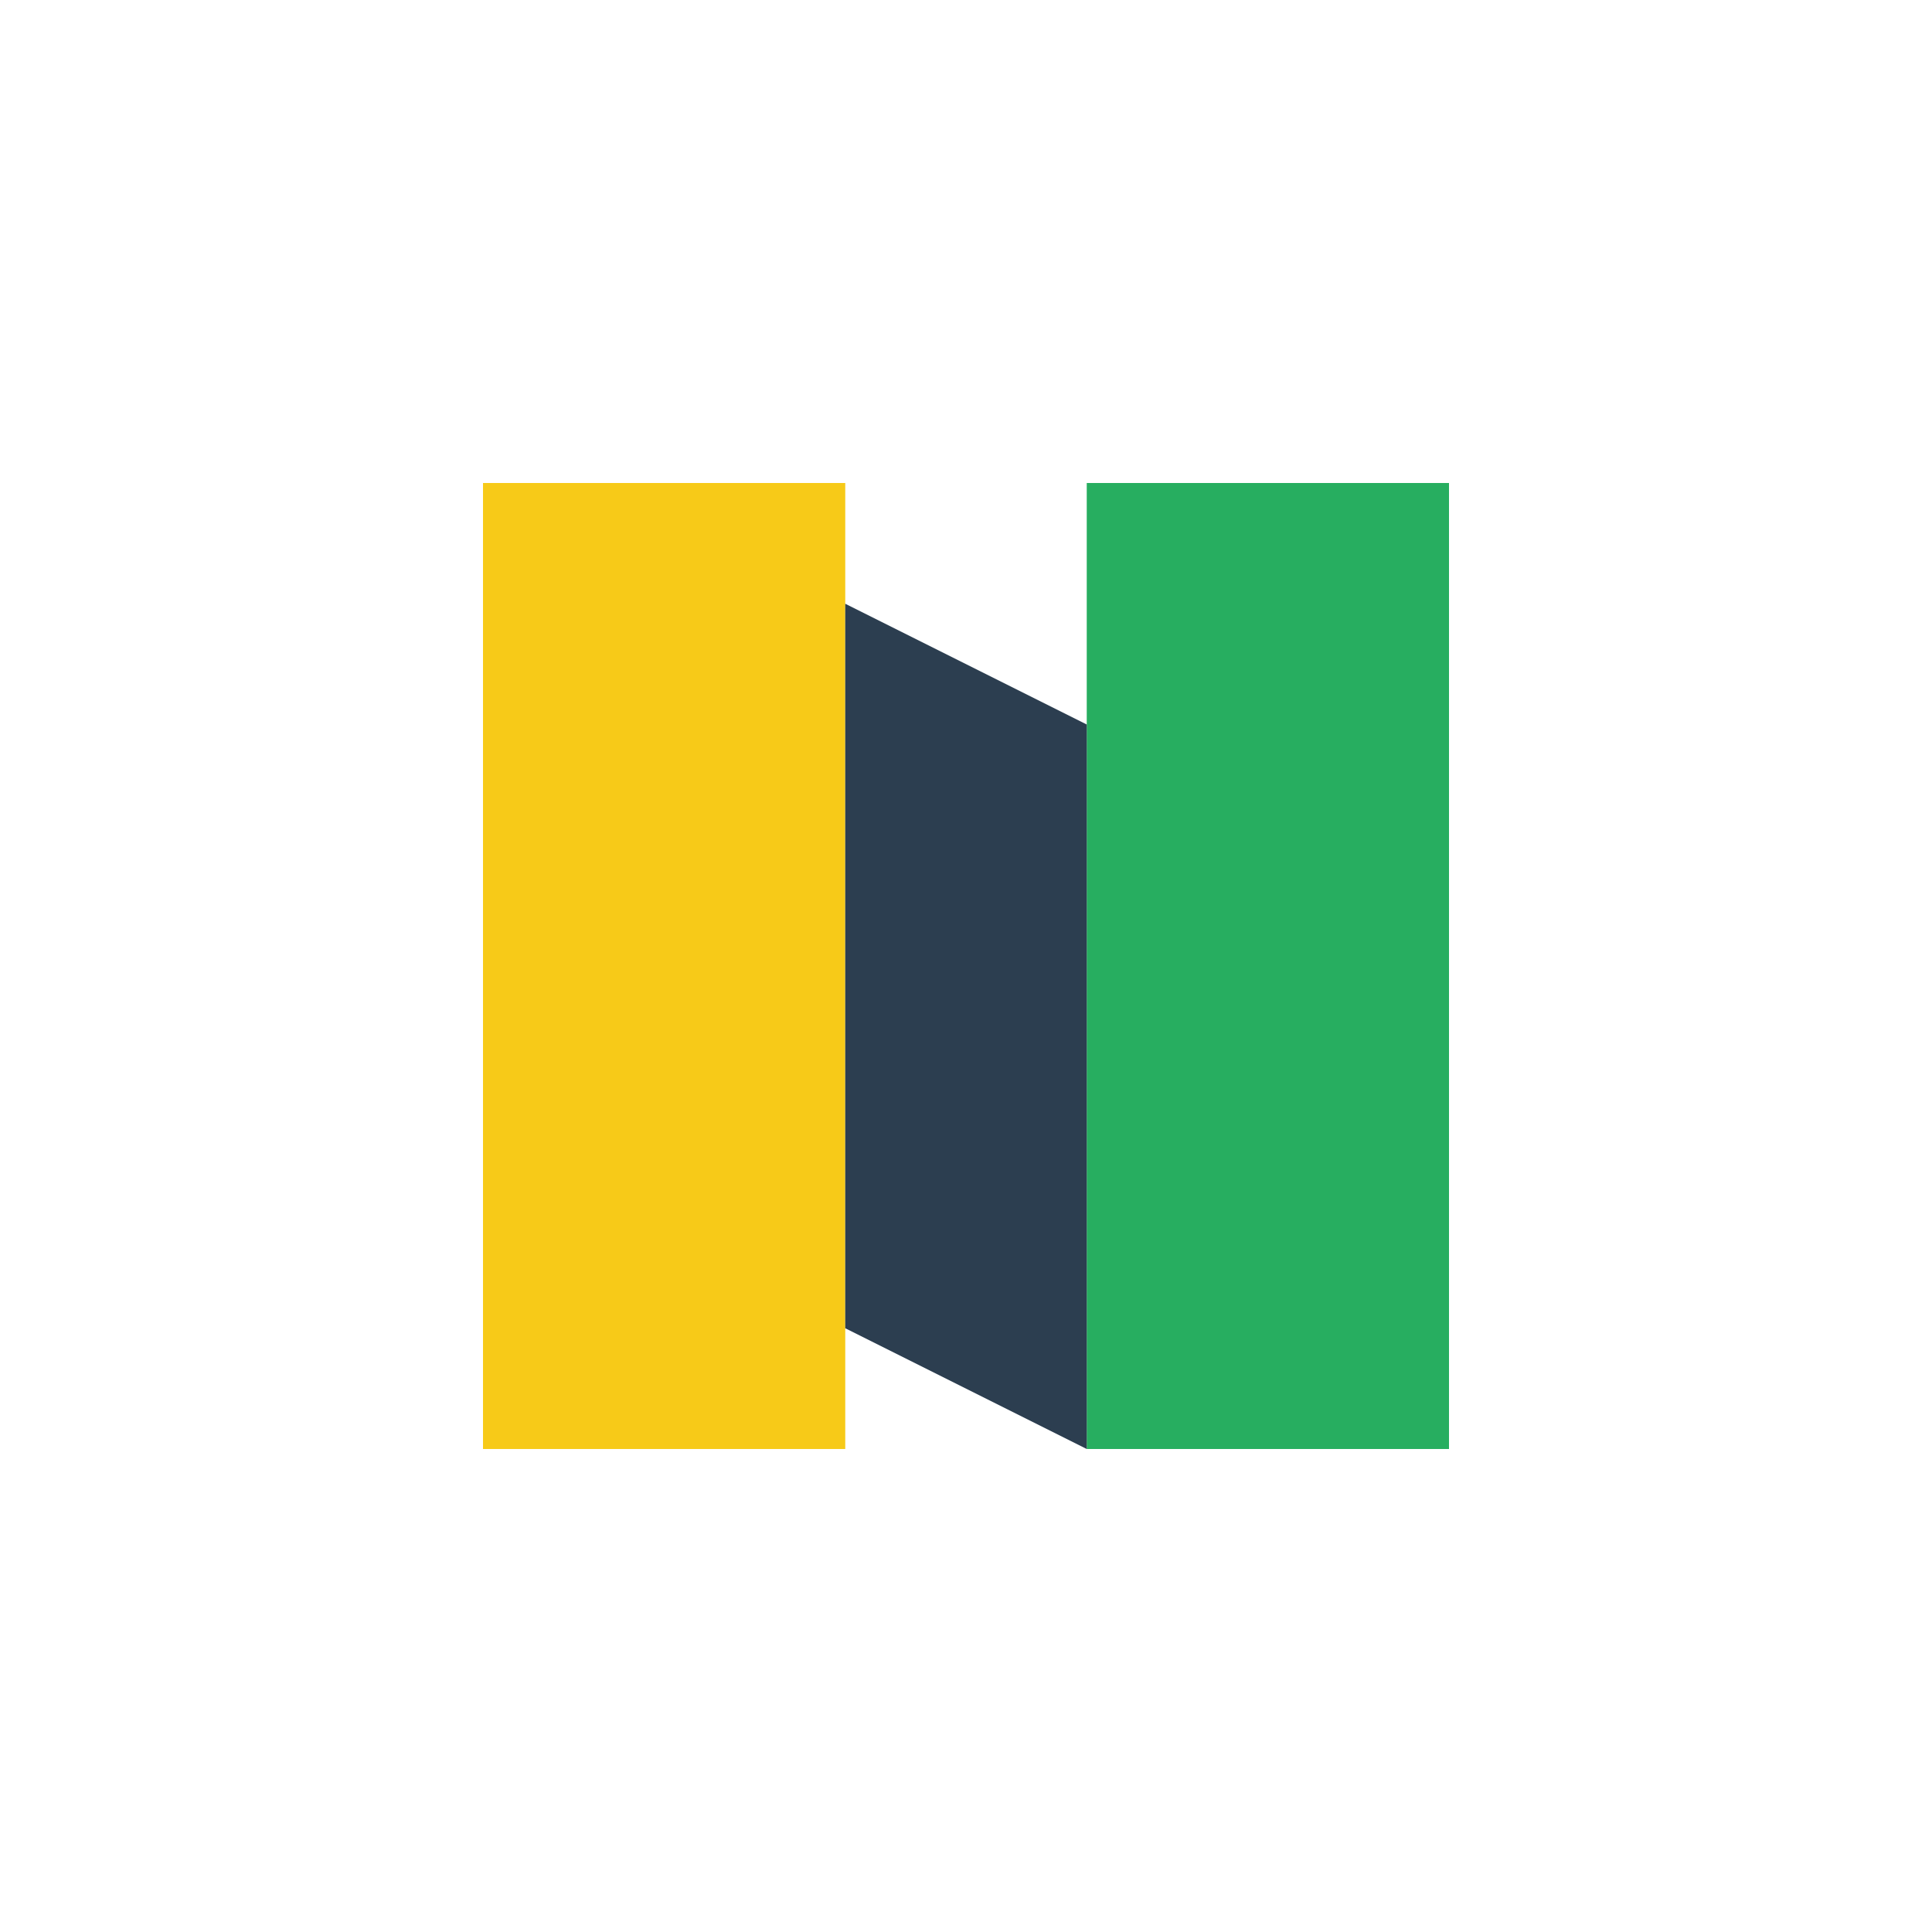
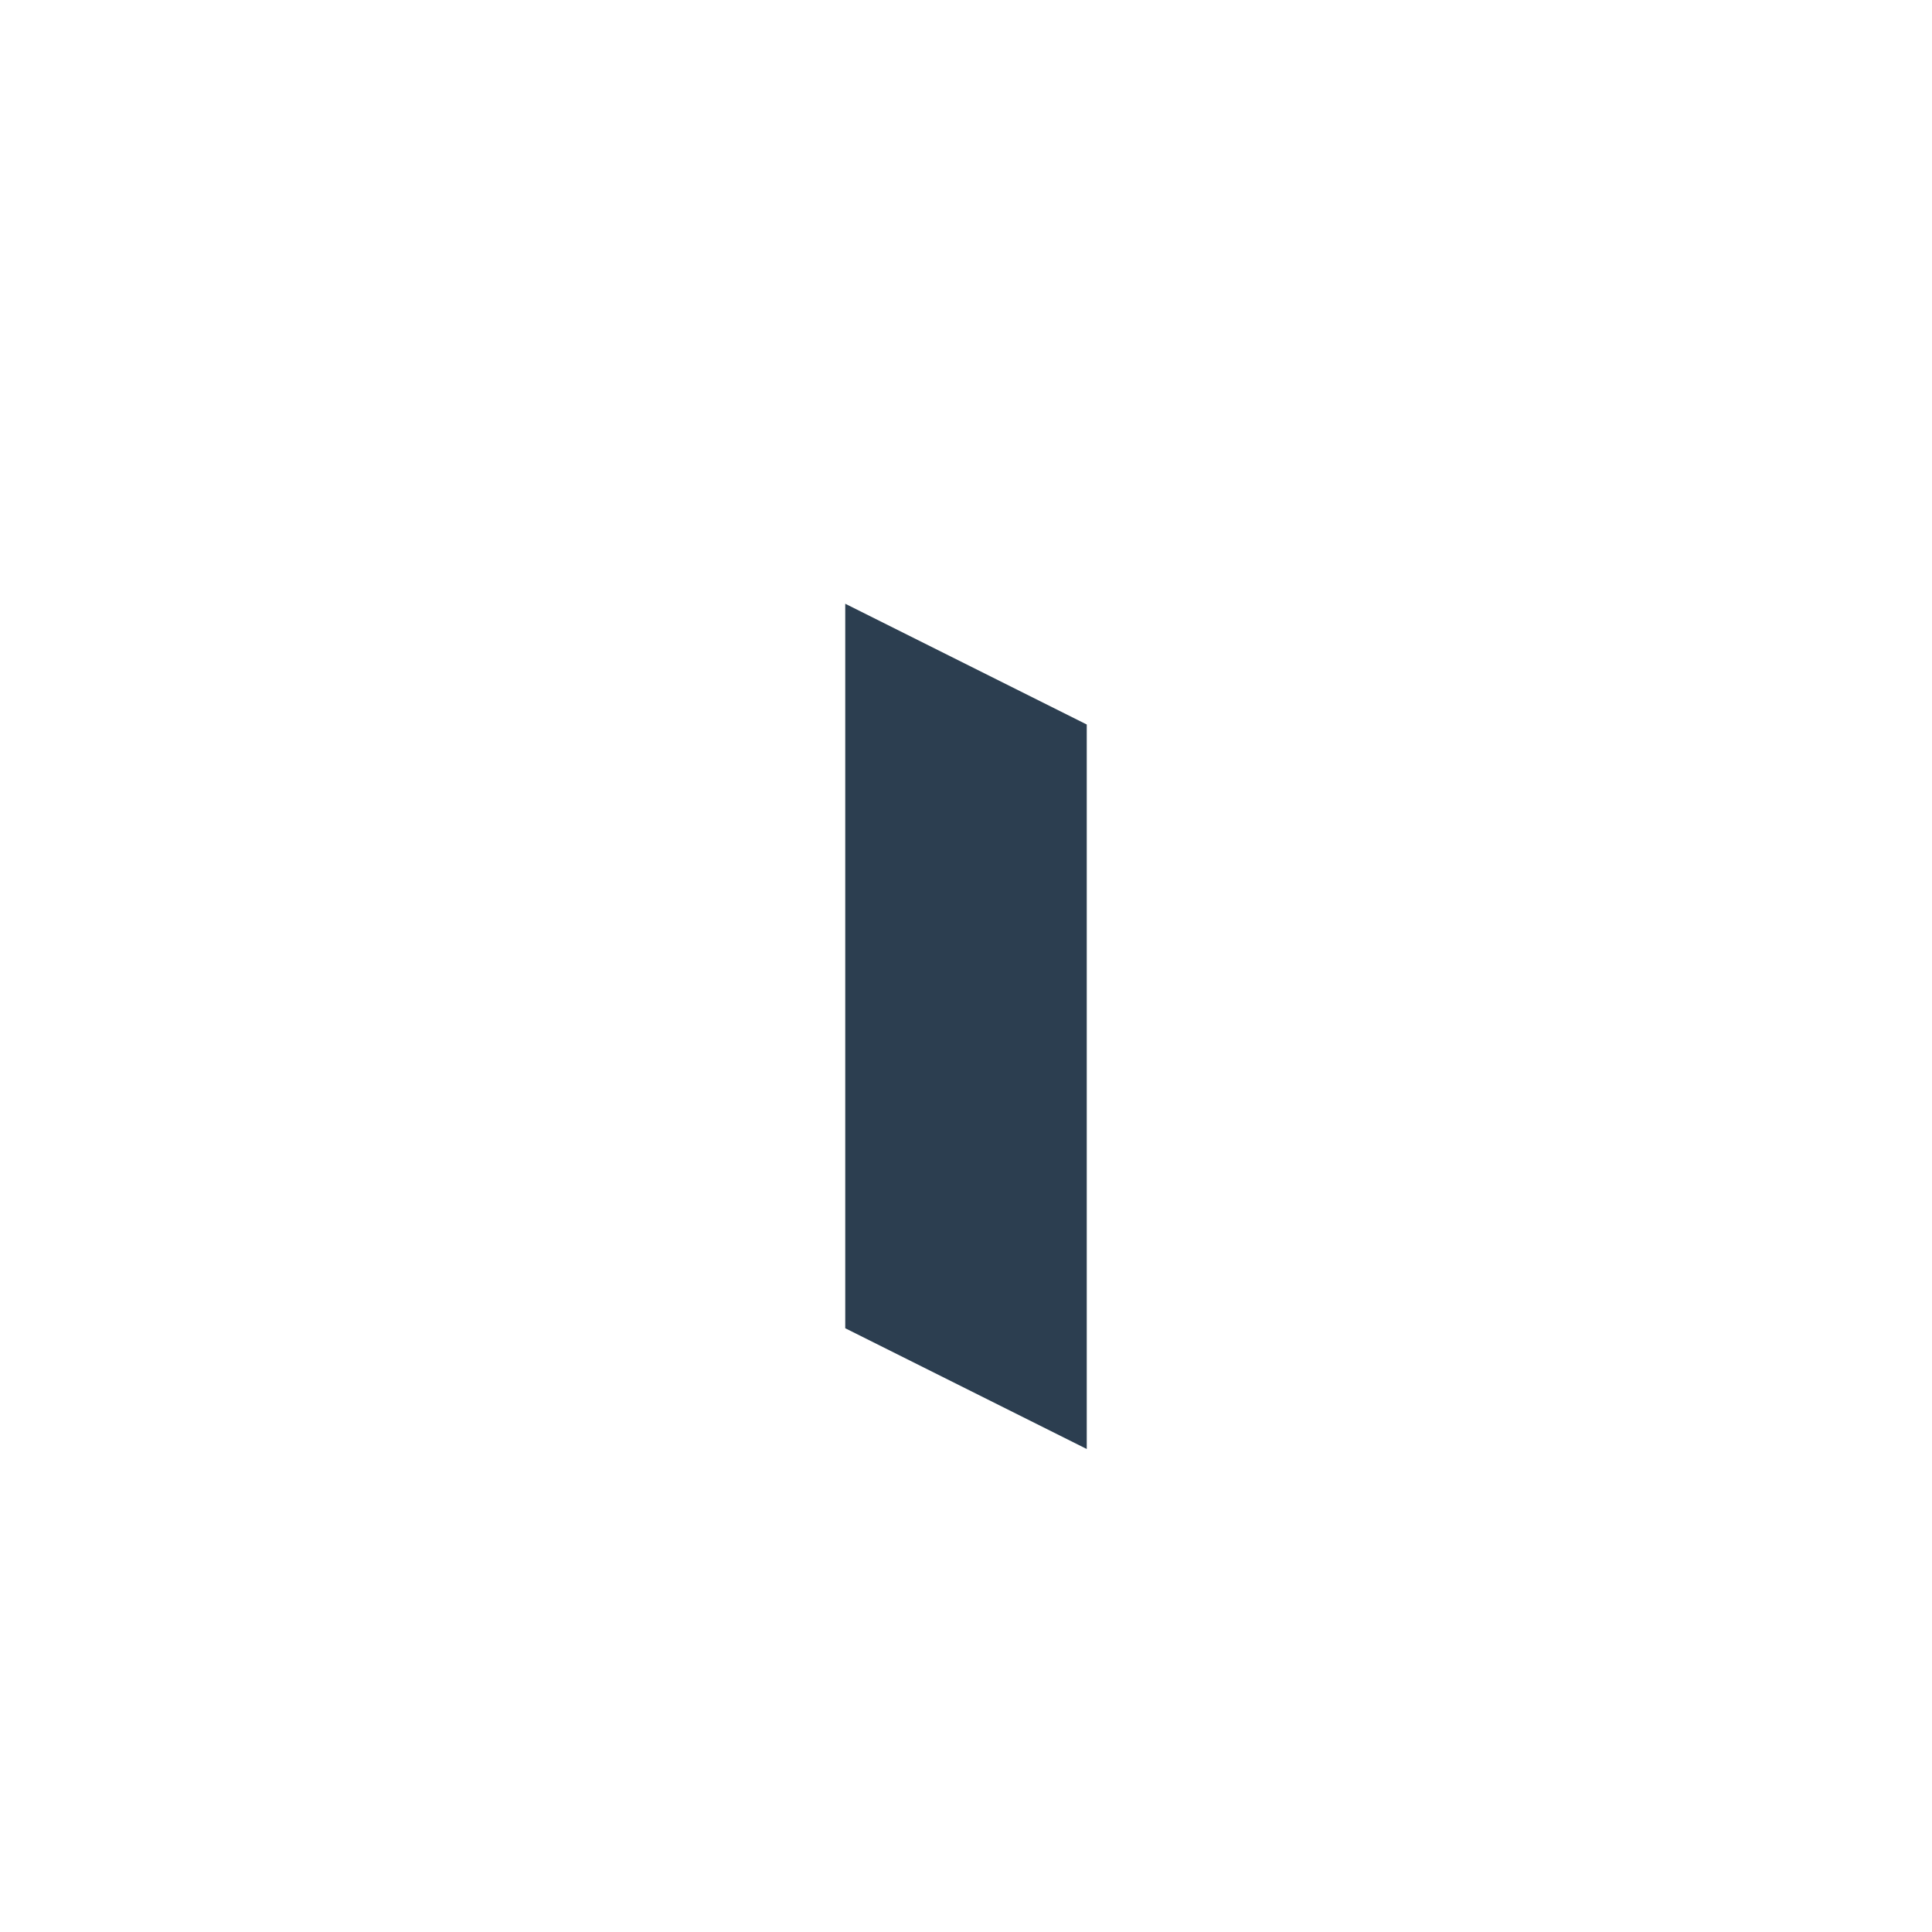
<svg xmlns="http://www.w3.org/2000/svg" width="32" height="32" viewBox="0 0 32 32">
-   <rect x="8" y="8" width="6" height="16" fill="#F7CA18" />
-   <rect x="18" y="8" width="6" height="16" fill="#27AE60" />
  <path d="M14 10l4 2v12l-4-2z" fill="#2C3E50" />
</svg>